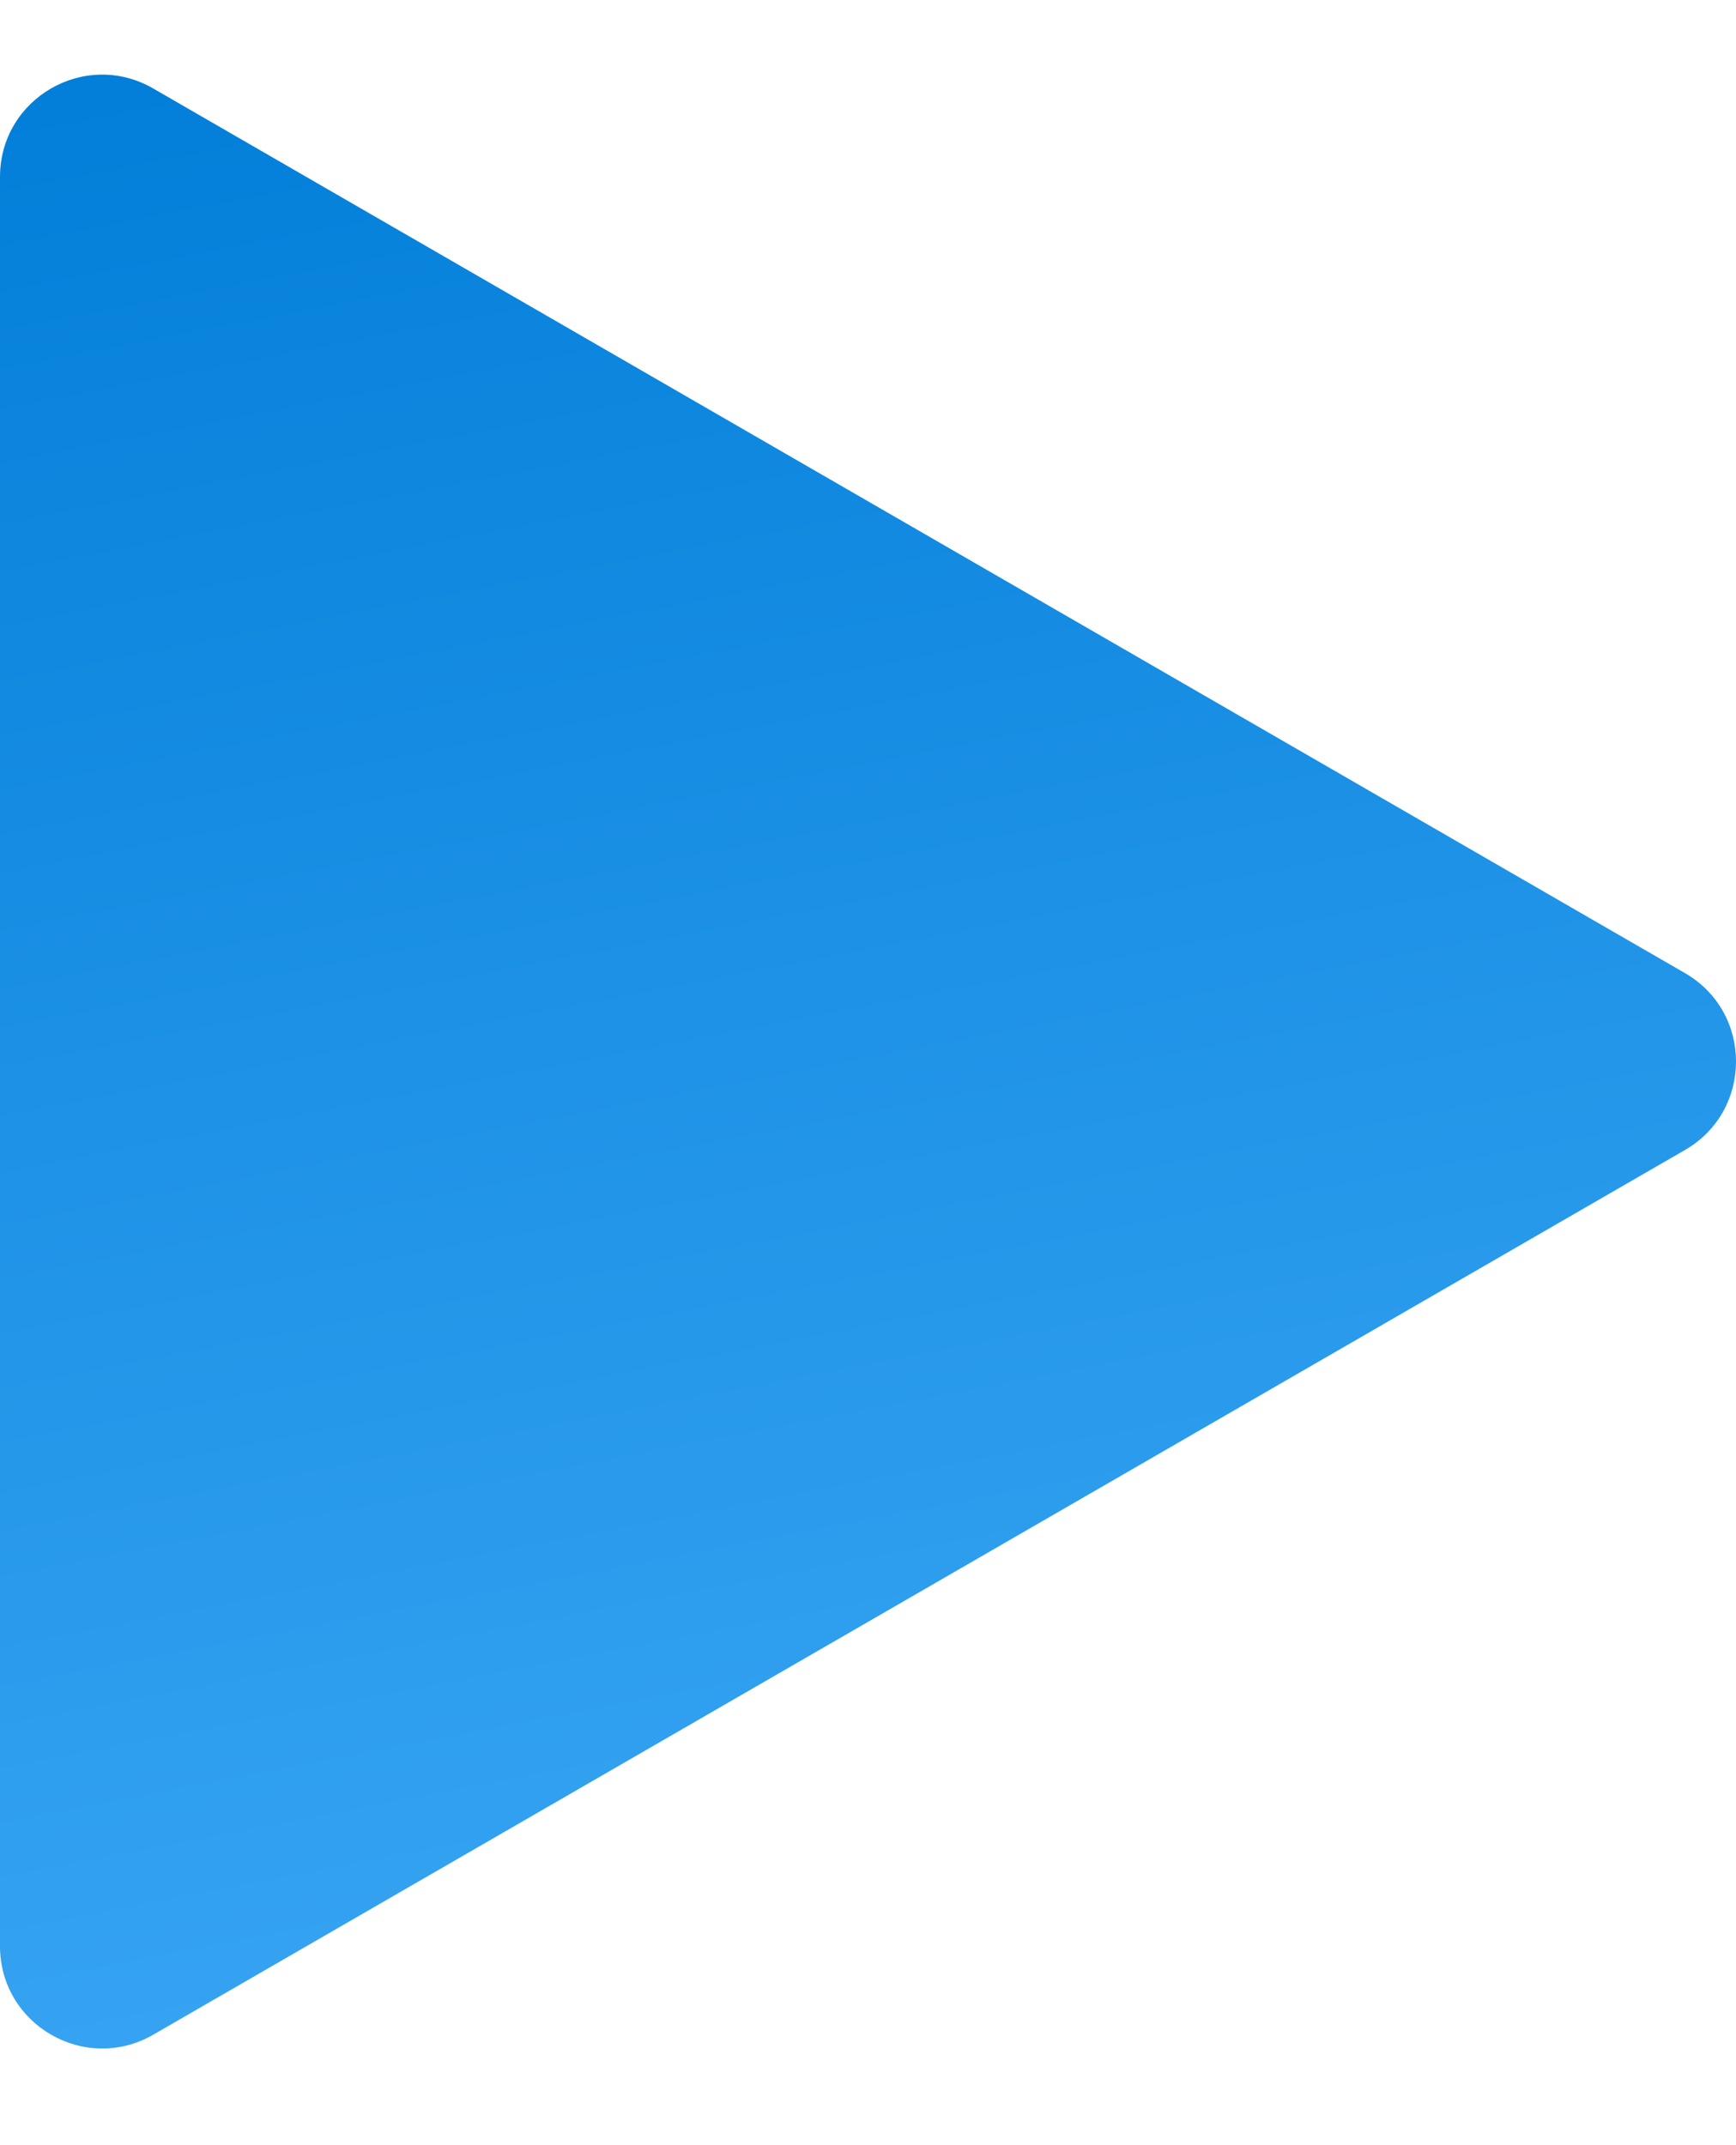
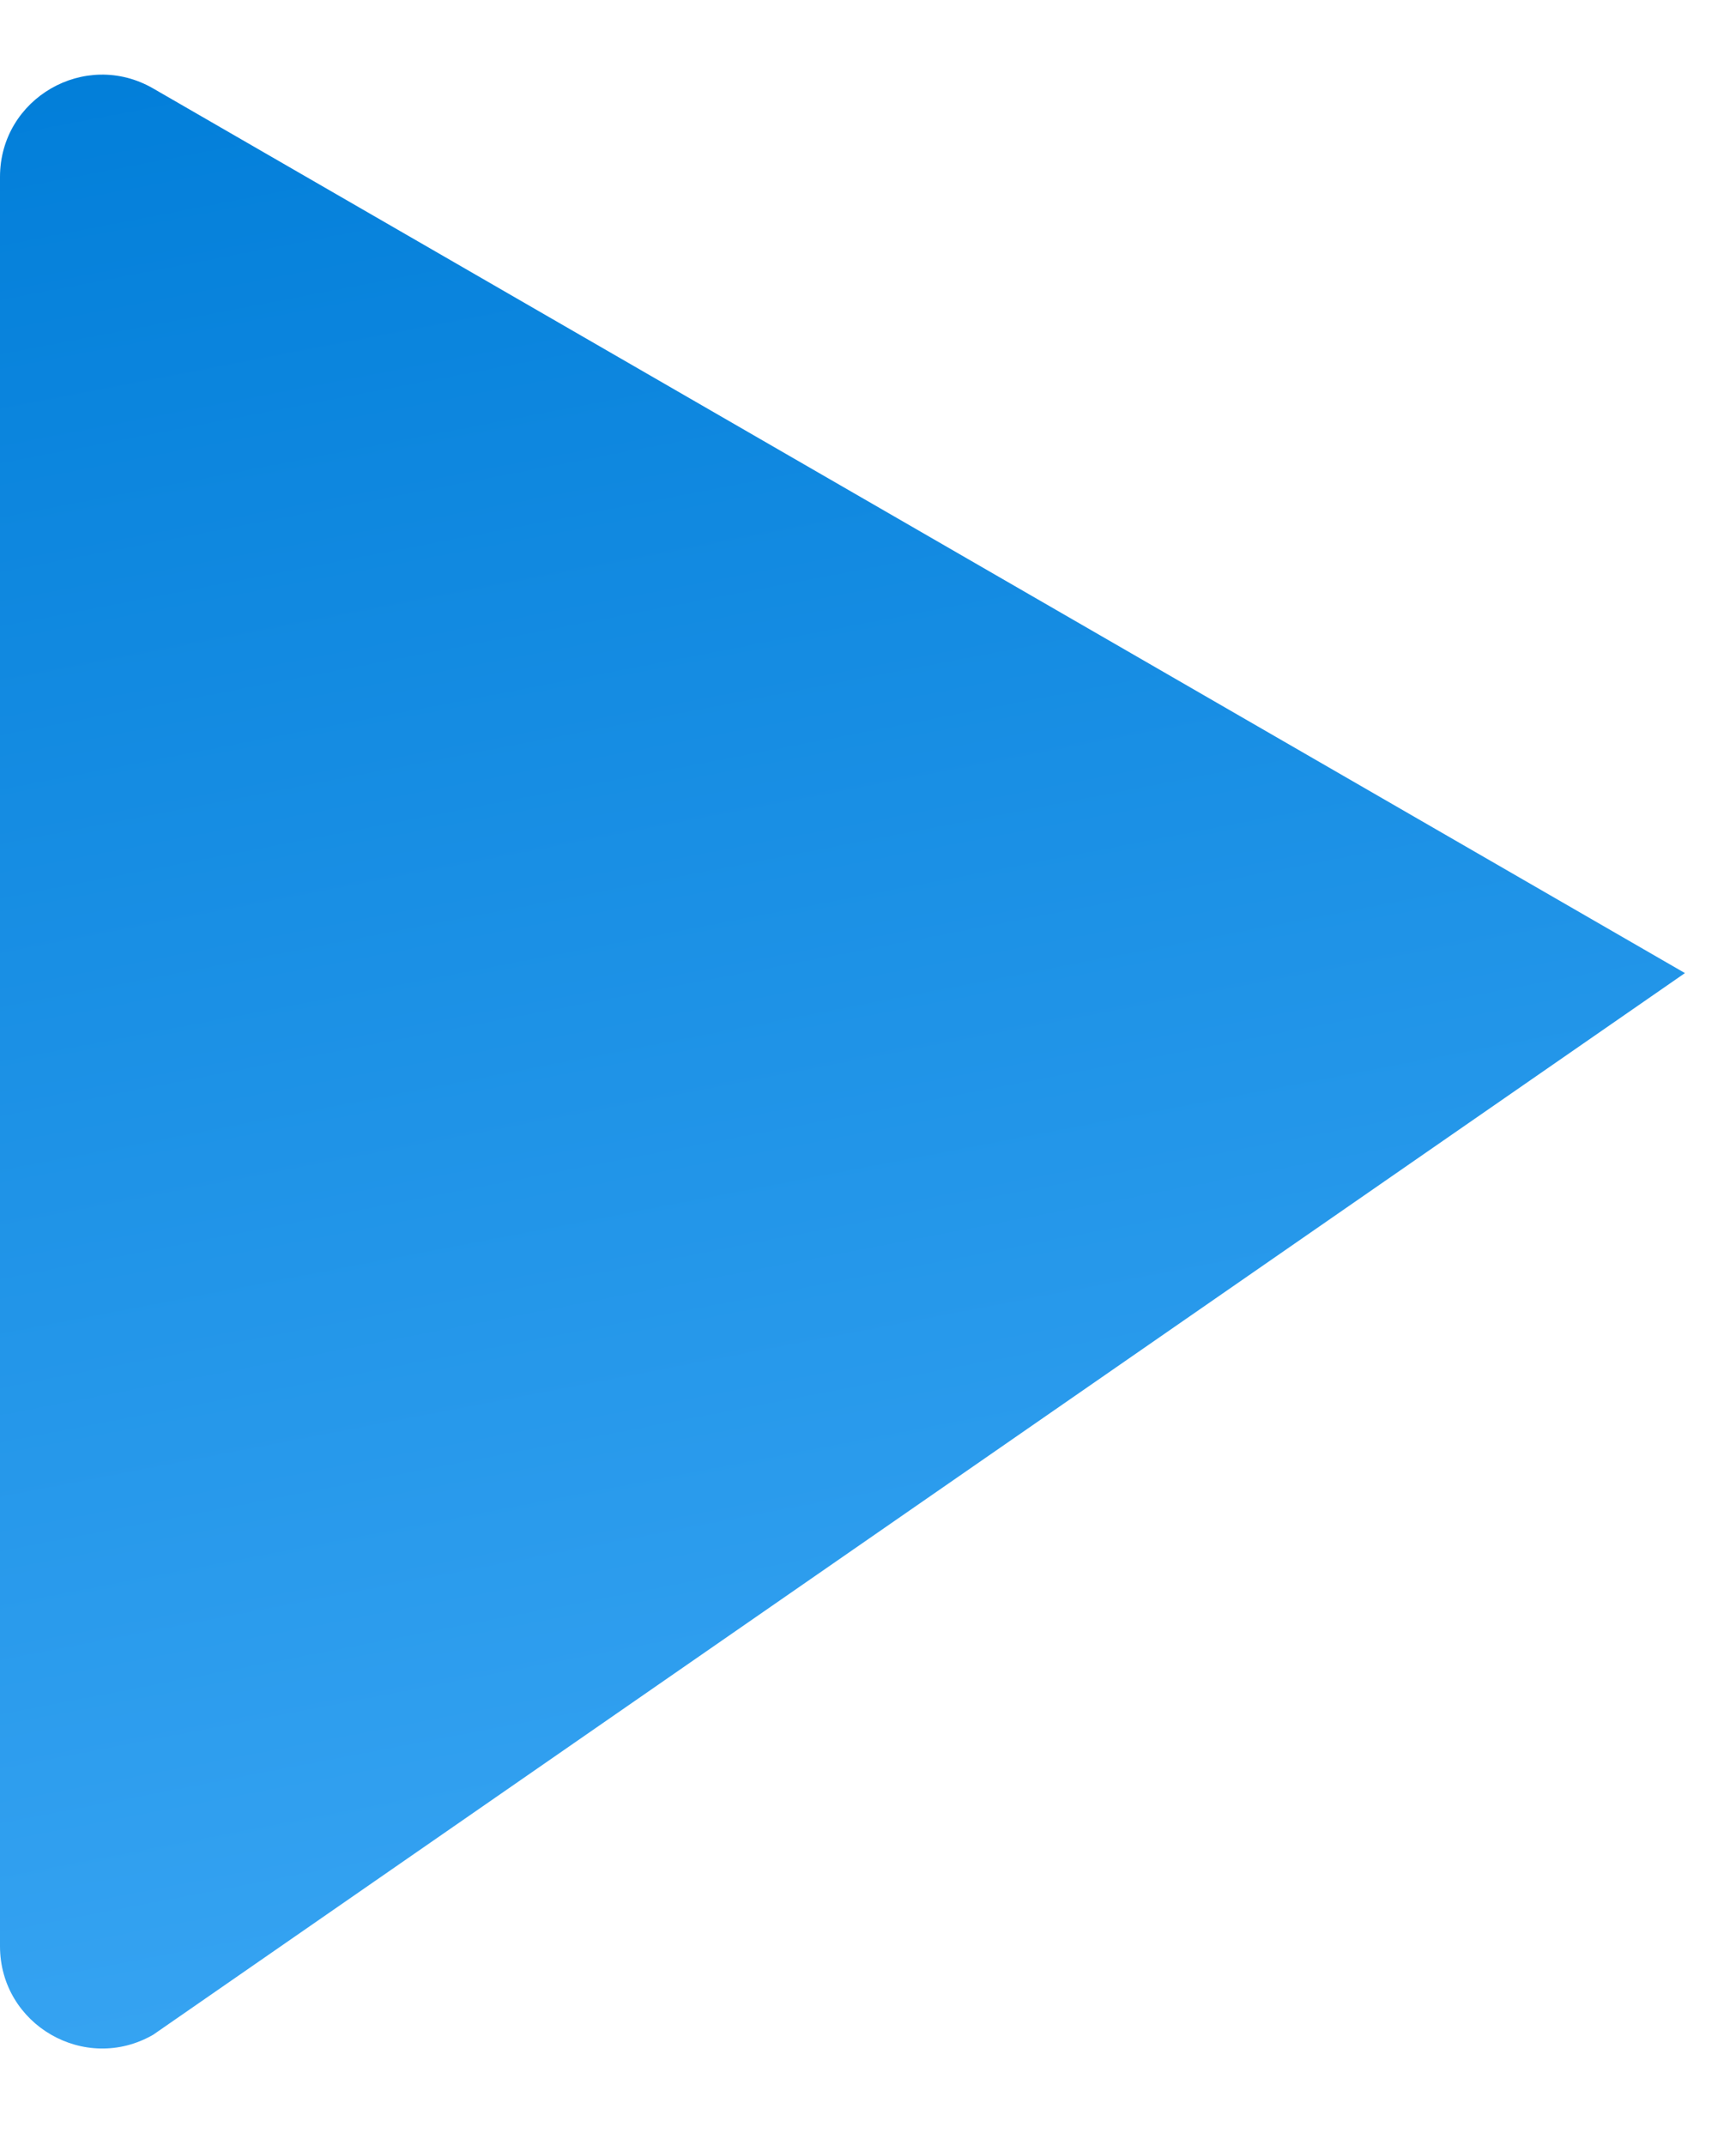
<svg xmlns="http://www.w3.org/2000/svg" width="17" height="21" viewBox="0 0 17 21" fill="none">
-   <path d="M1.5 19.919C0.833 20.303 9.46285e-07 19.822 1.09661e-06 19.052L3.14855e-06 1.732C3.03922e-06 0.962 0.833 0.481 1.5 0.866L16.5 9.526C17.167 9.911 17.167 10.873 16.5 11.258L1.5 19.919Z" fill="url(#paint0_linear_442_3267)" />
+   <path d="M1.5 19.919C0.833 20.303 9.46285e-07 19.822 1.09661e-06 19.052L3.14855e-06 1.732C3.03922e-06 0.962 0.833 0.481 1.5 0.866L16.5 9.526L1.5 19.919Z" fill="url(#paint0_linear_442_3267)" />
  <defs>
    <linearGradient id="paint0_linear_442_3267" x1="9" y1="25.981" x2="3.857" y2="-0.742" gradientUnits="userSpaceOnUse">
      <stop stop-color="#49B1FB" />
      <stop offset="1" stop-color="#007DD8" />
    </linearGradient>
  </defs>
</svg>